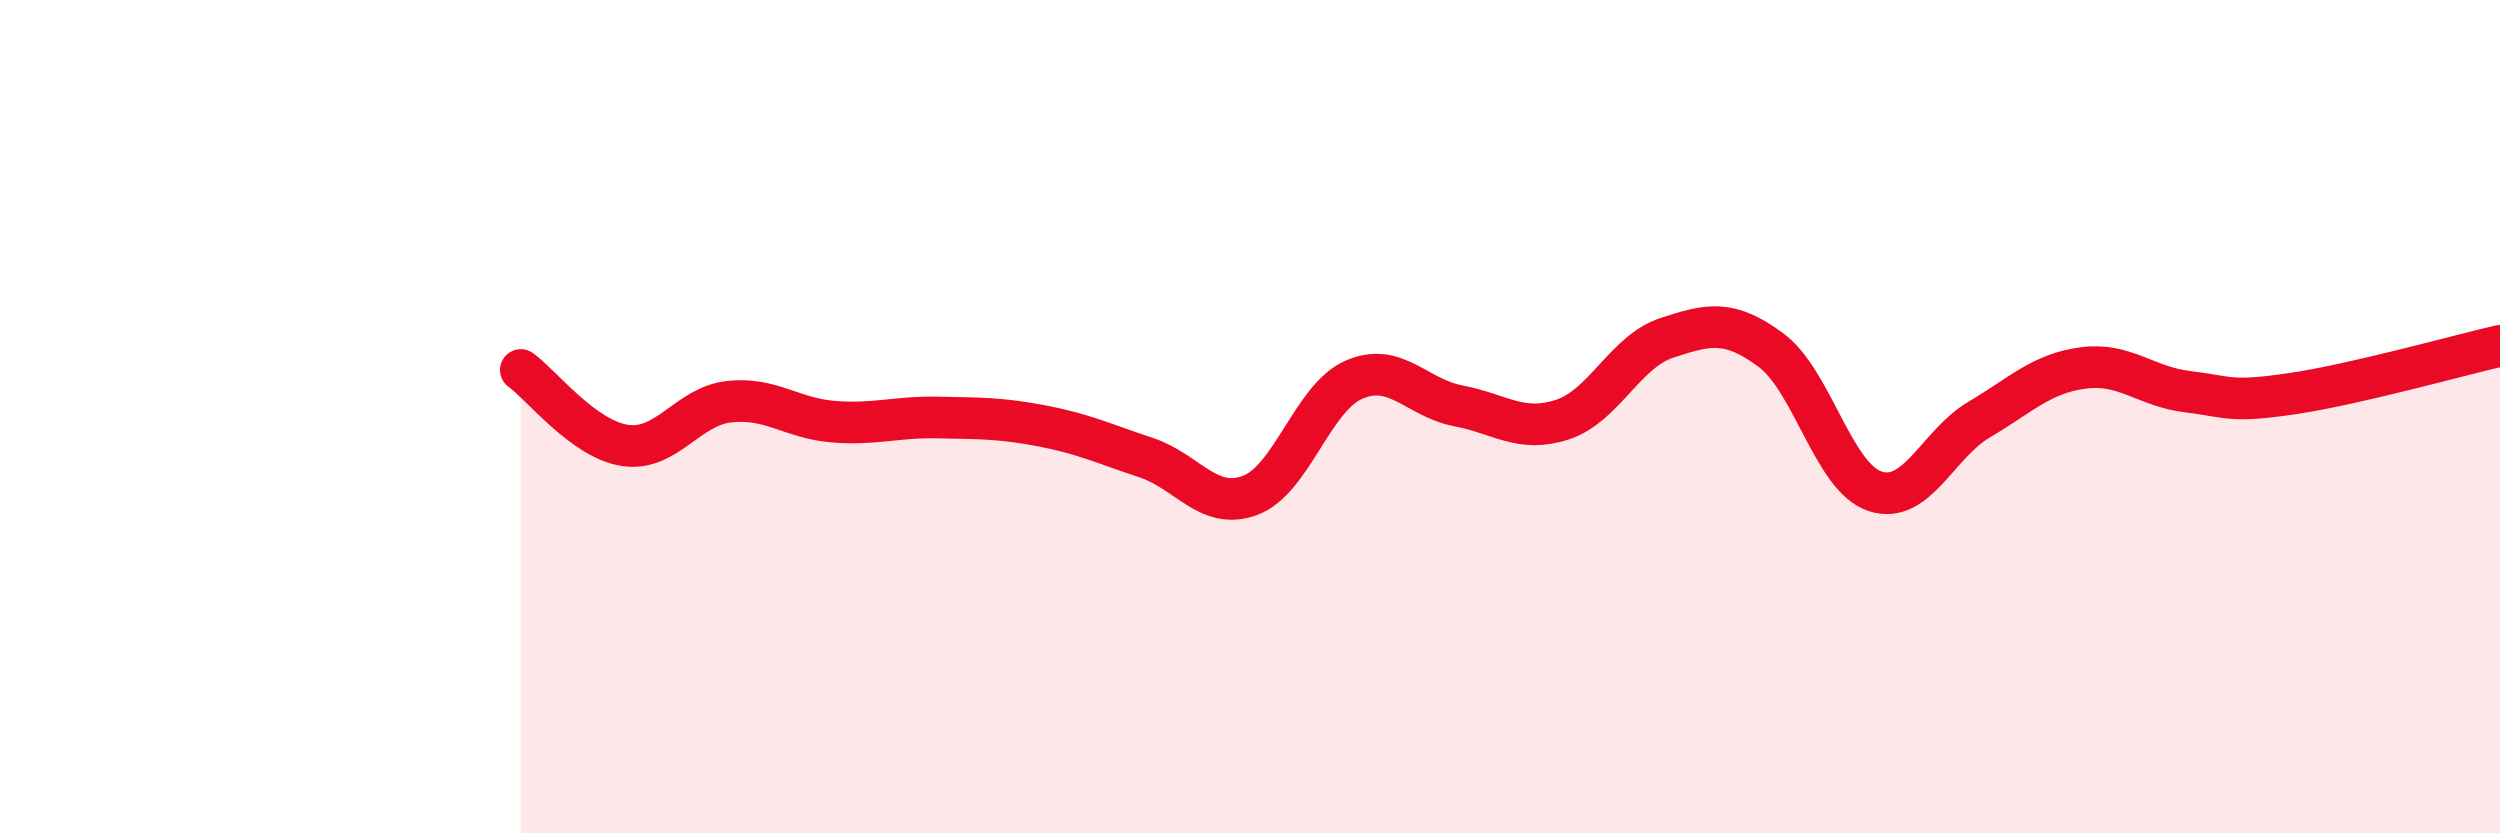
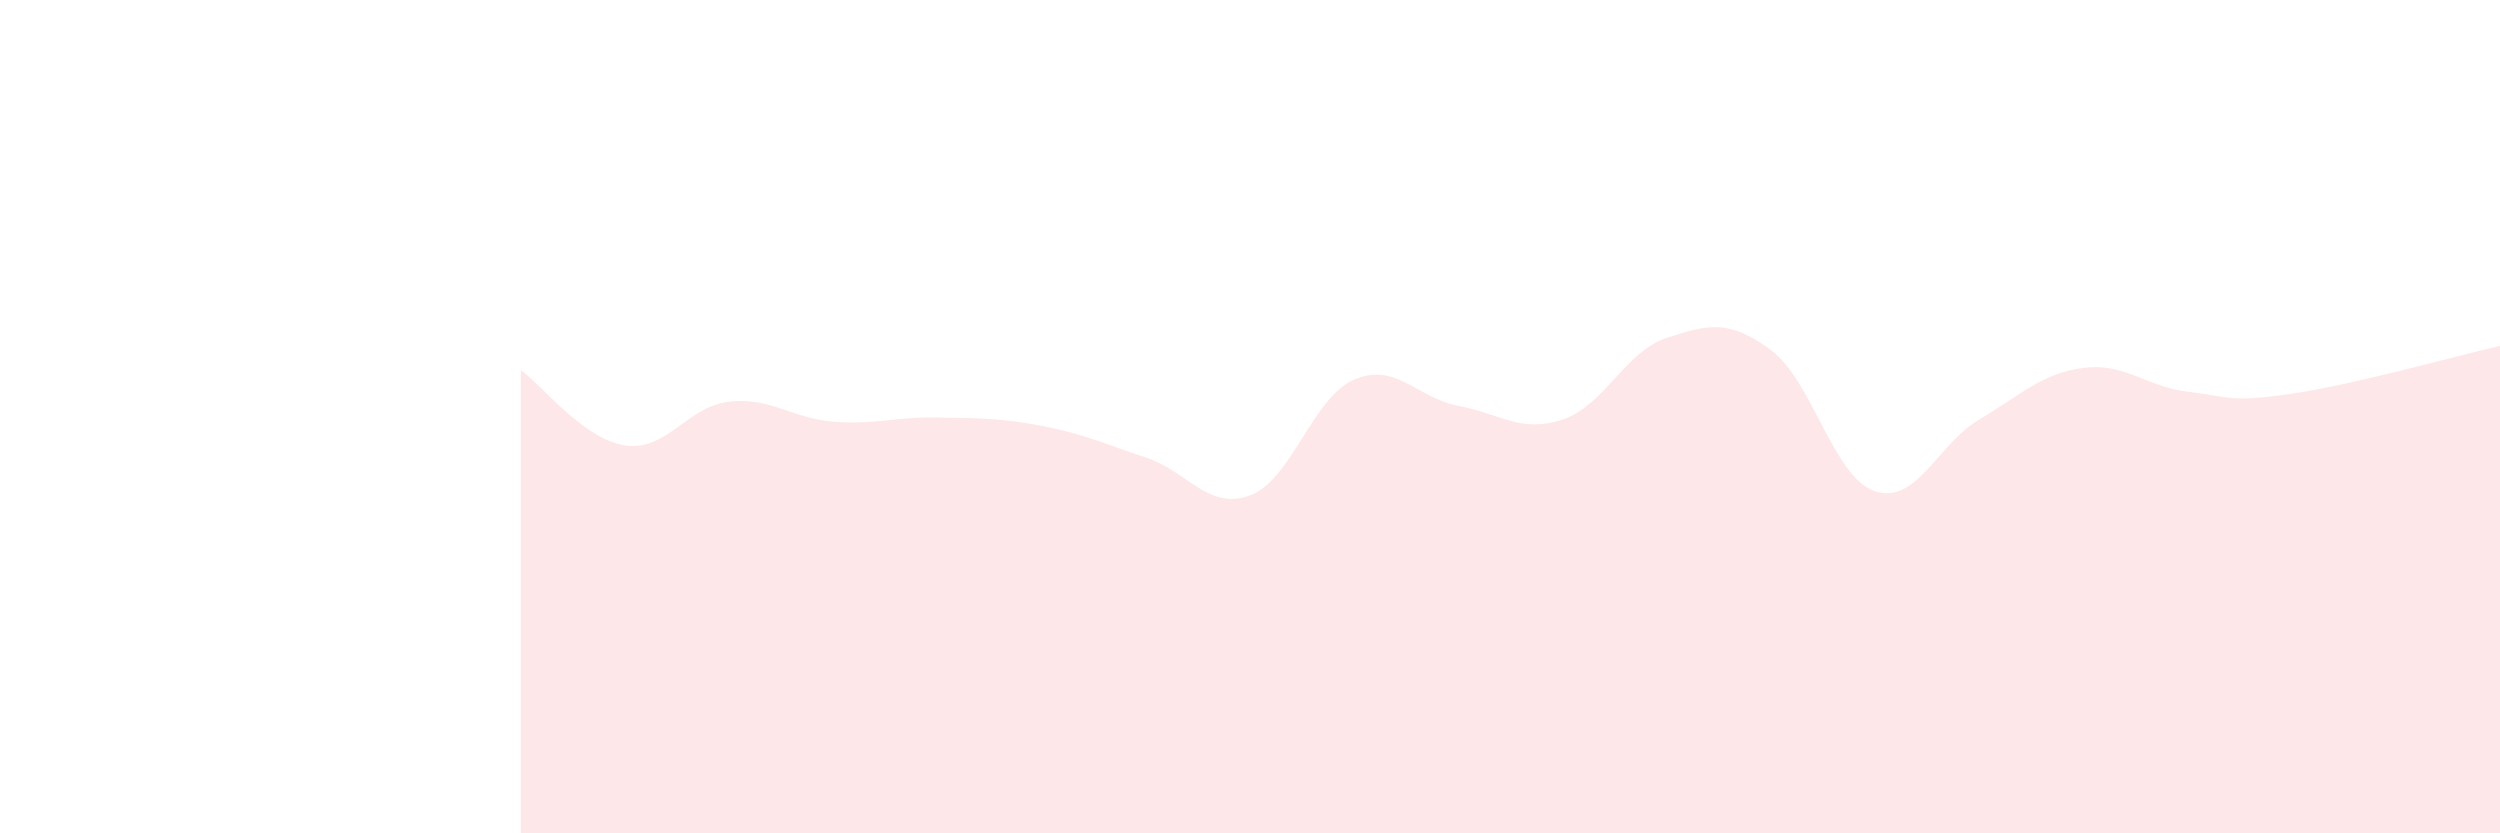
<svg xmlns="http://www.w3.org/2000/svg" width="60" height="20" viewBox="0 0 60 20">
  <path d="M 12.5,8.88 C 13,9.24 14,10.54 15,10.69 C 16,10.84 16.5,9.75 17.5,9.64 C 18.5,9.53 19,10.04 20,10.12 C 21,10.2 21.5,10 22.5,10.02 C 23.5,10.04 24,10.03 25,10.22 C 26,10.41 26.5,10.65 27.5,10.98 C 28.5,11.31 29,12.26 30,11.89 C 31,11.52 31.5,9.54 32.5,9.11 C 33.5,8.68 34,9.55 35,9.74 C 36,9.93 36.5,10.4 37.5,10.07 C 38.5,9.74 39,8.44 40,8.11 C 41,7.78 41.5,7.66 42.5,8.4 C 43.5,9.14 44,11.46 45,11.79 C 46,12.12 46.5,10.66 47.5,10.07 C 48.5,9.48 49,8.96 50,8.83 C 51,8.7 51.5,9.28 52.5,9.4 C 53.5,9.52 53.5,9.67 55,9.45 C 56.5,9.23 59,8.53 60,8.3L60 20L12.5 20Z" fill="#EB0A25" opacity="0.1" stroke-linecap="round" stroke-linejoin="round" />
-   <path d="M 12.5,8.88 C 13,9.24 14,10.54 15,10.69 C 16,10.84 16.5,9.75 17.5,9.64 C 18.5,9.53 19,10.04 20,10.12 C 21,10.2 21.5,10 22.5,10.02 C 23.5,10.04 24,10.03 25,10.22 C 26,10.41 26.5,10.65 27.5,10.98 C 28.5,11.31 29,12.26 30,11.89 C 31,11.52 31.5,9.54 32.5,9.11 C 33.5,8.68 34,9.55 35,9.74 C 36,9.93 36.5,10.4 37.5,10.07 C 38.5,9.74 39,8.44 40,8.11 C 41,7.78 41.5,7.66 42.5,8.4 C 43.5,9.14 44,11.46 45,11.79 C 46,12.12 46.5,10.66 47.5,10.07 C 48.5,9.48 49,8.96 50,8.83 C 51,8.7 51.5,9.28 52.5,9.4 C 53.5,9.52 53.5,9.67 55,9.45 C 56.5,9.23 59,8.53 60,8.3" stroke="#EB0A25" stroke-width="1" fill="none" stroke-linecap="round" stroke-linejoin="round" />
</svg>